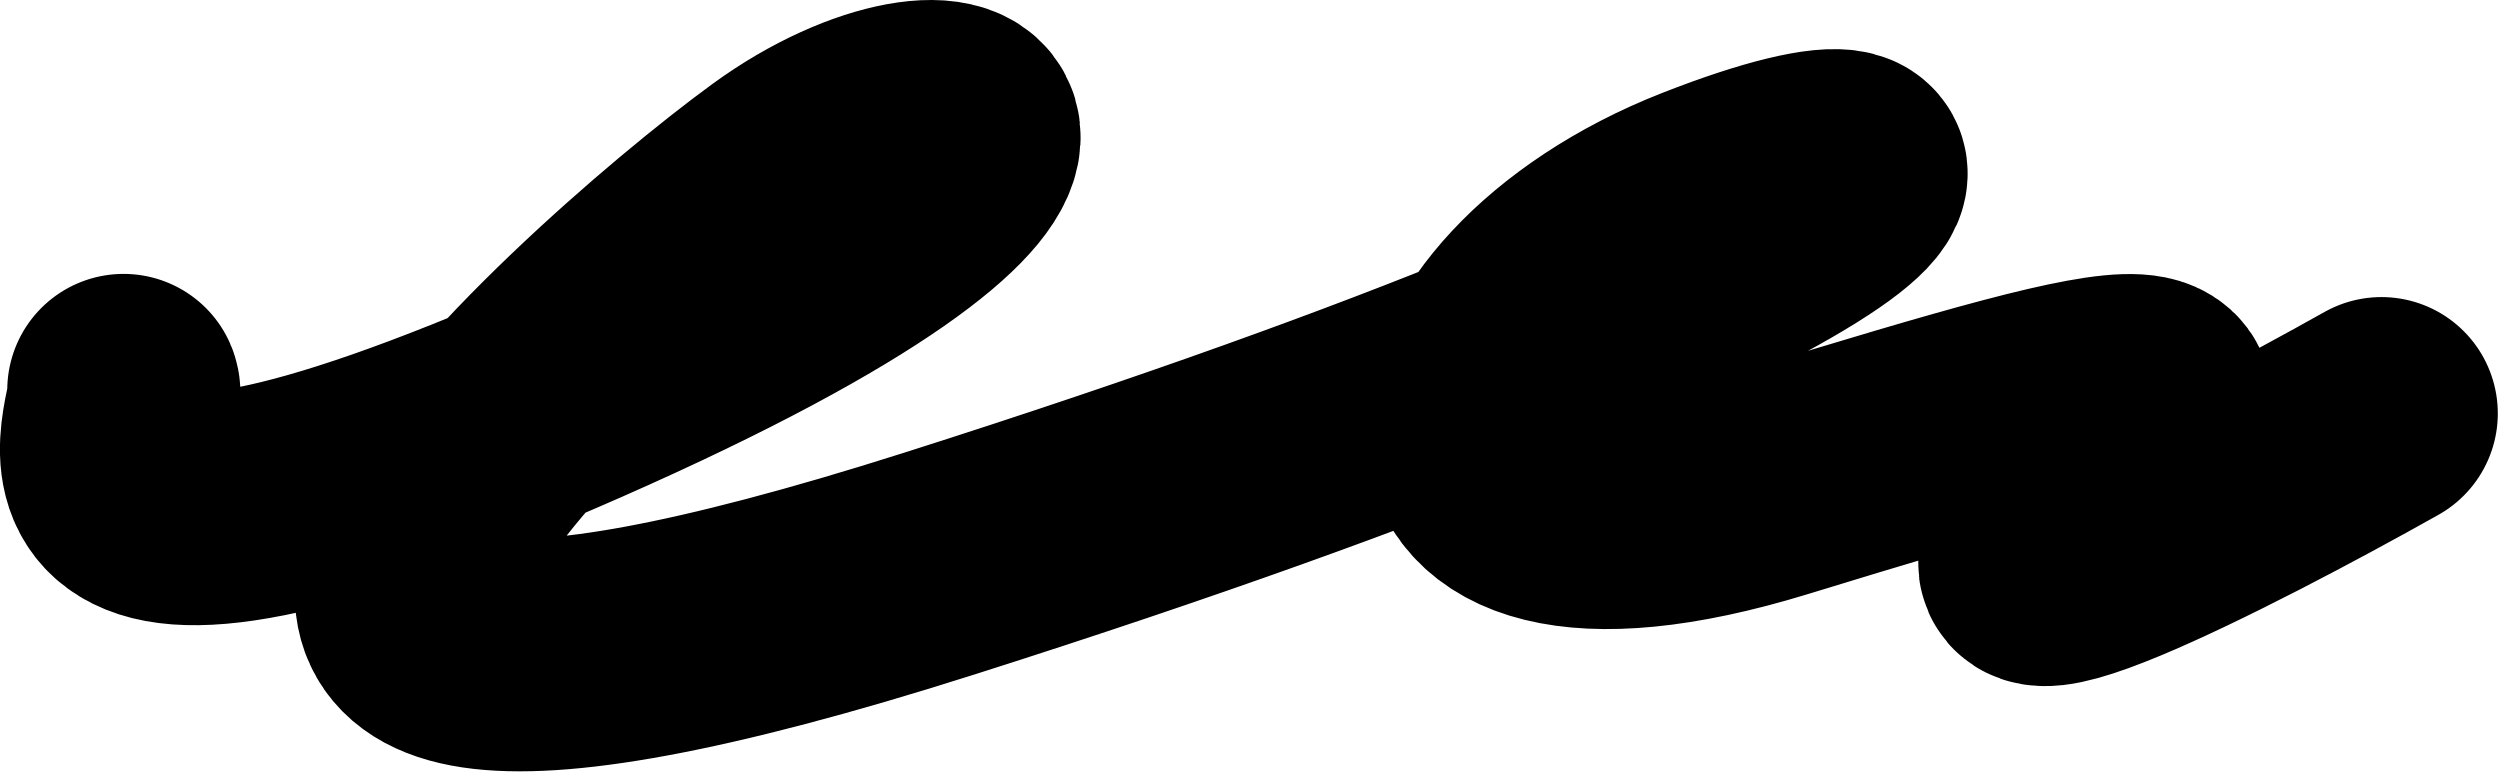
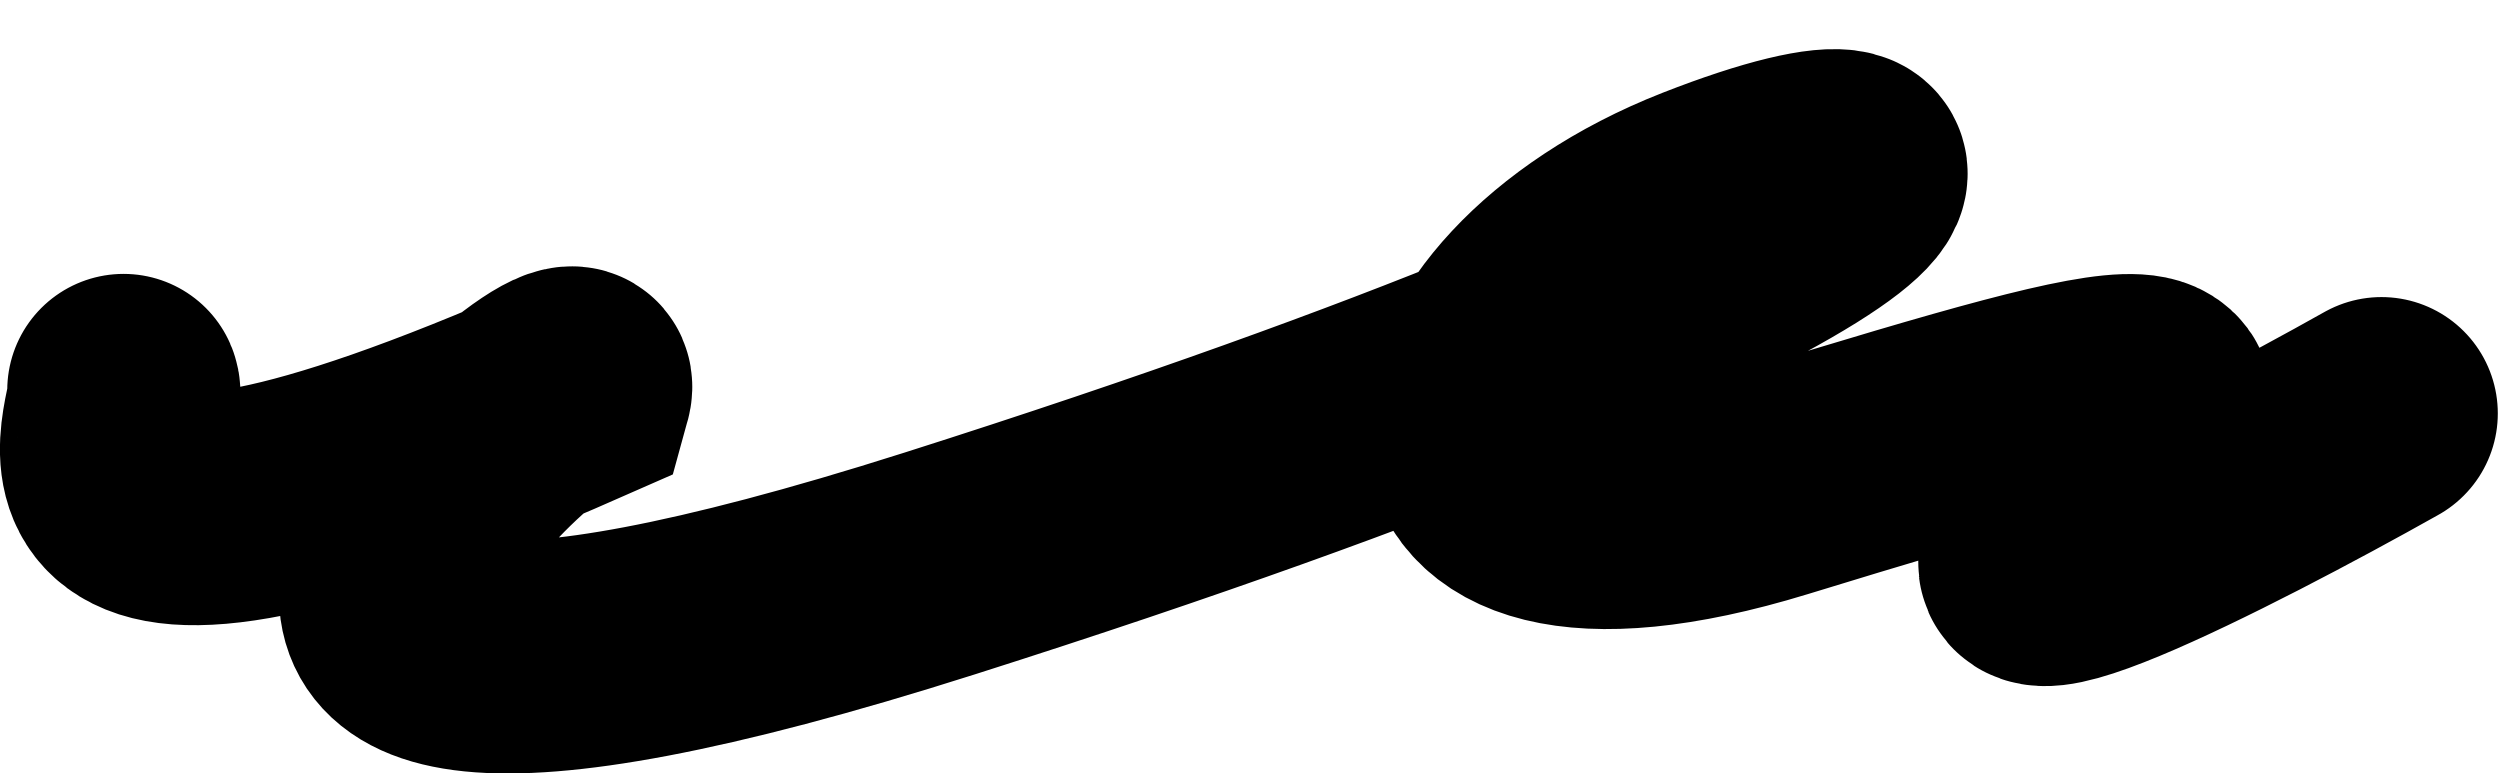
<svg xmlns="http://www.w3.org/2000/svg" width="362" height="112" viewBox="0 0 362 112" fill="none">
-   <path d="M17.894 56.505C19.365 59.861 -0.483 93.428 83.319 56.505C167.122 19.581 139.739 6.331 113.091 25.764C86.444 45.198 -4.527 126.289 136.064 81.592C276.654 36.894 288.783 12.691 246.882 29.121C204.98 45.551 198.548 87.775 256.806 69.931C315.064 52.088 323.885 50.498 299.626 74.702C280.219 94.064 321.68 72.876 344.836 59.861" stroke="#F0F7FE" style="stroke:#F0F7FE;stroke:color(display-p3 0.941 0.969 0.996);stroke-opacity:1;" stroke-width="33.69" stroke-linecap="round" />
+   <path d="M17.894 56.505C19.365 59.861 -0.483 93.428 83.319 56.505C86.444 45.198 -4.527 126.289 136.064 81.592C276.654 36.894 288.783 12.691 246.882 29.121C204.98 45.551 198.548 87.775 256.806 69.931C315.064 52.088 323.885 50.498 299.626 74.702C280.219 94.064 321.68 72.876 344.836 59.861" stroke="#F0F7FE" style="stroke:#F0F7FE;stroke:color(display-p3 0.941 0.969 0.996);stroke-opacity:1;" stroke-width="33.69" stroke-linecap="round" />
</svg>